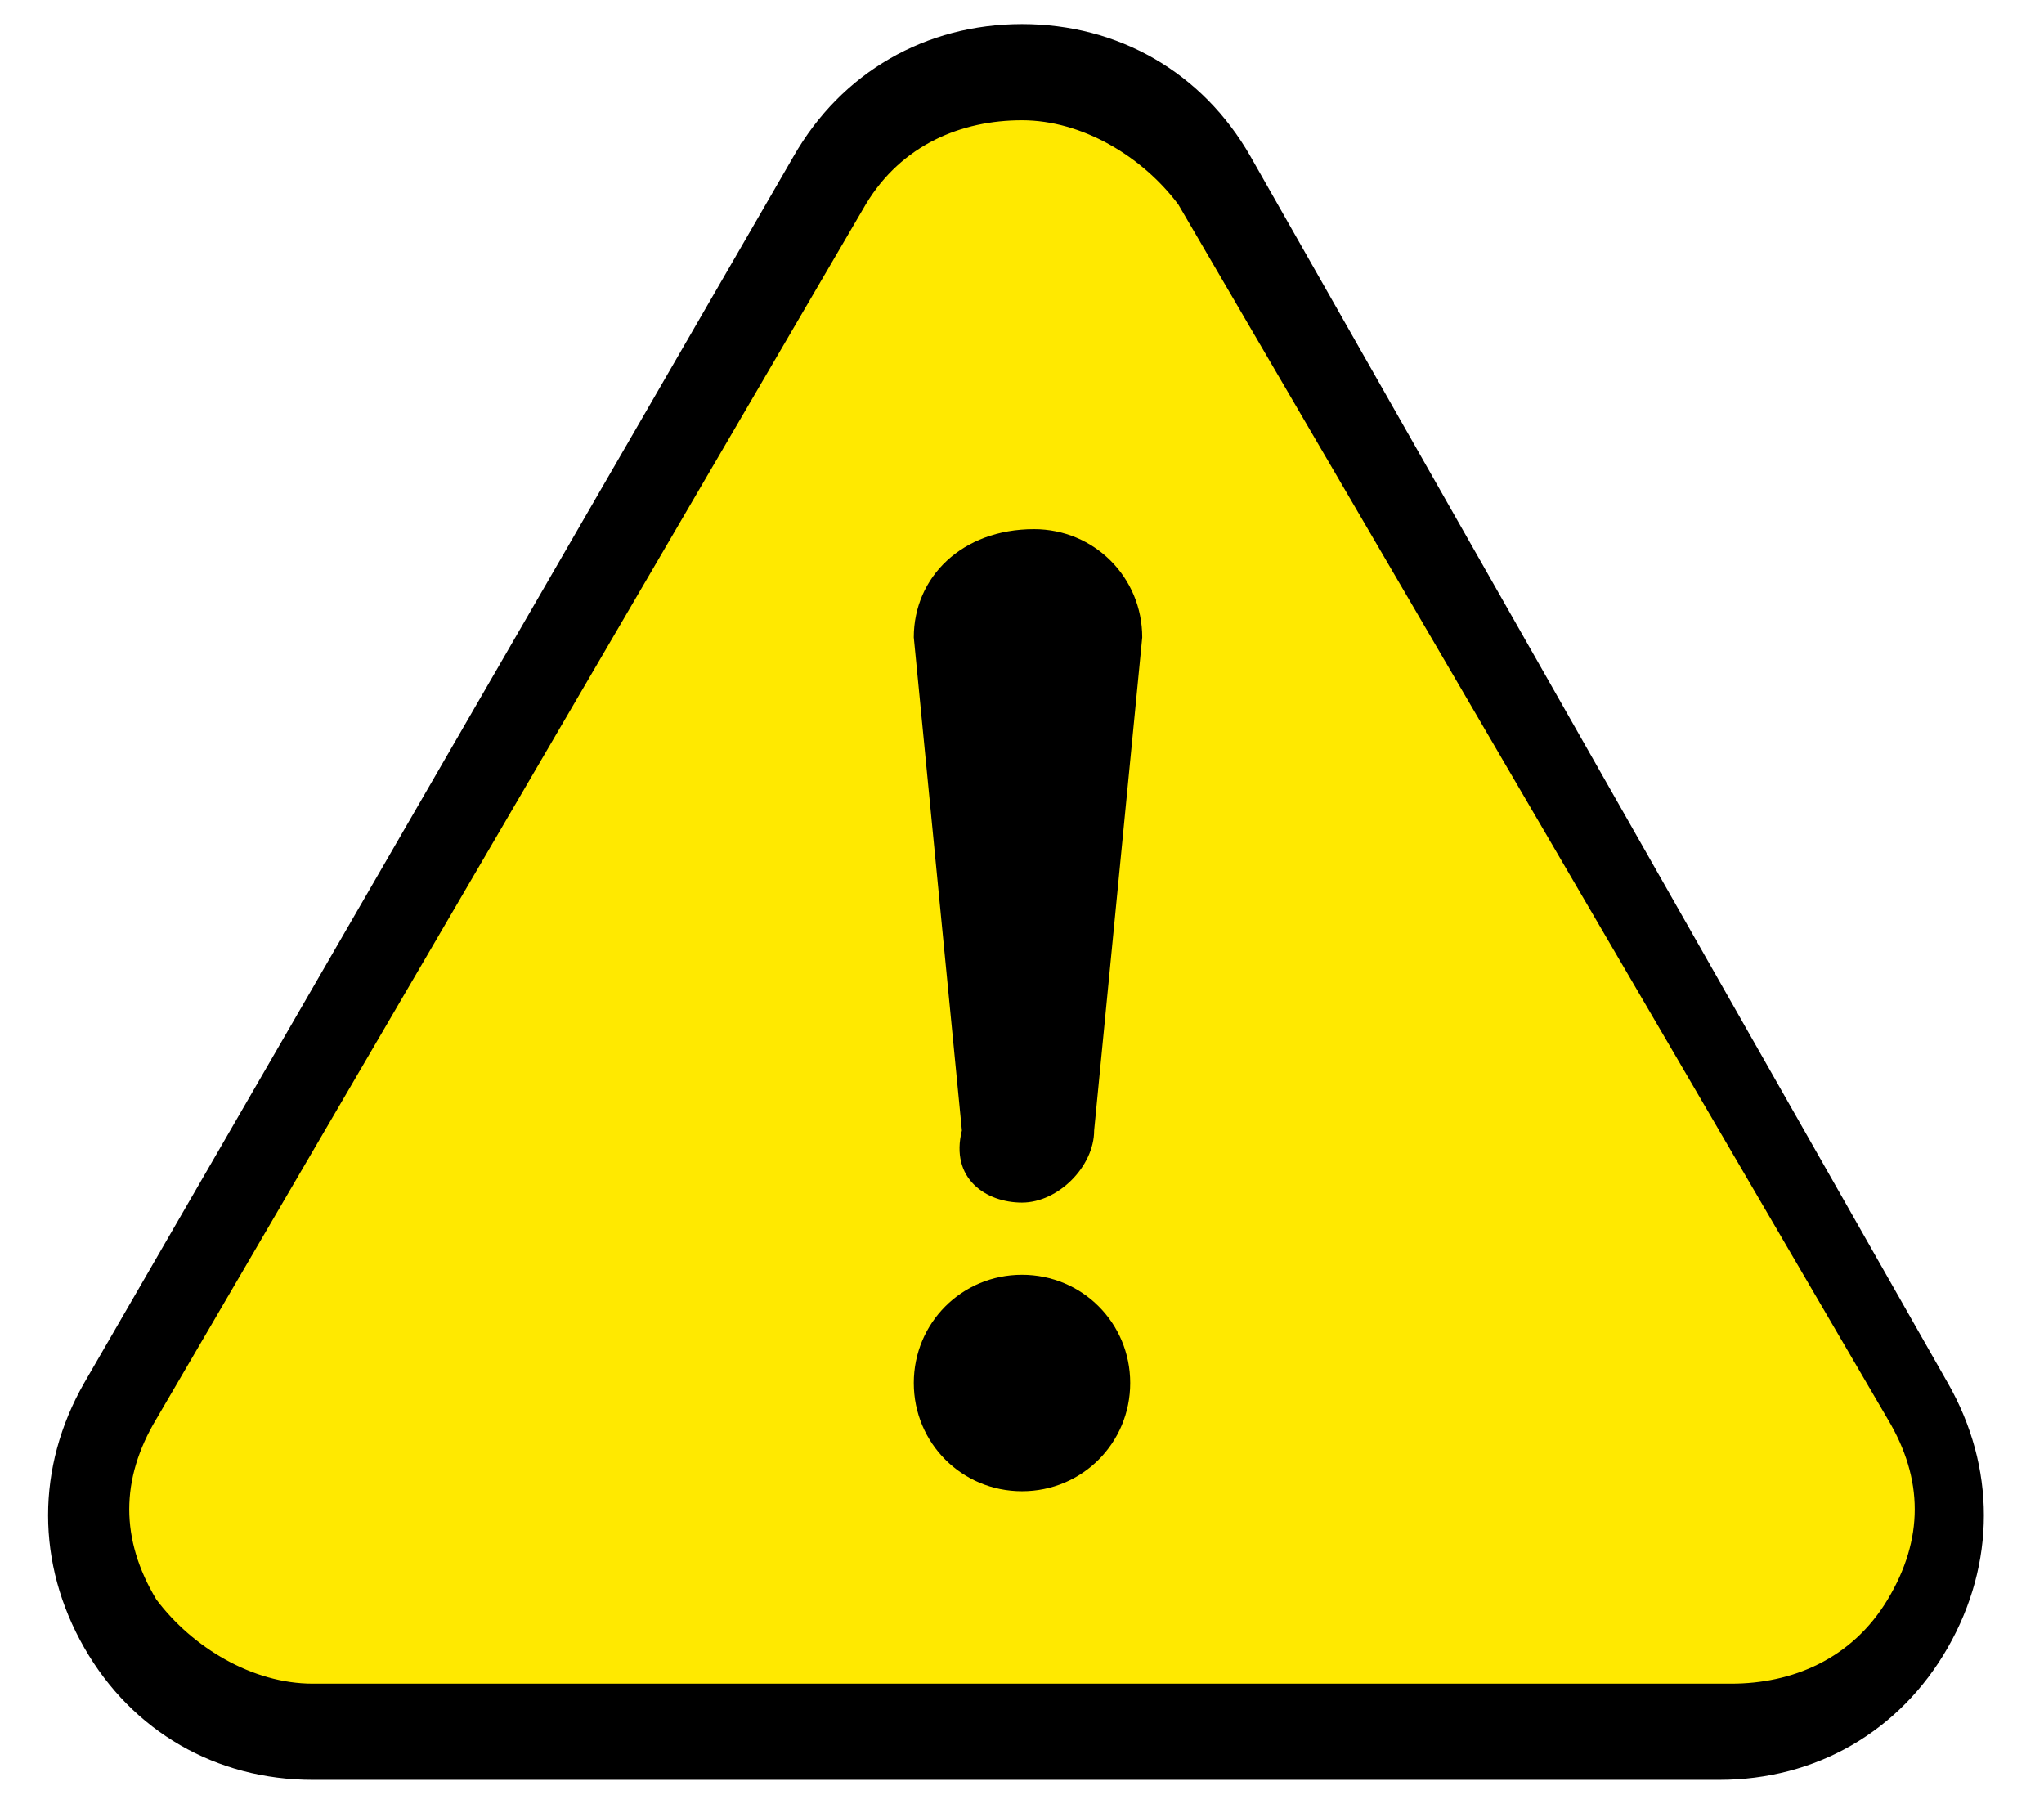
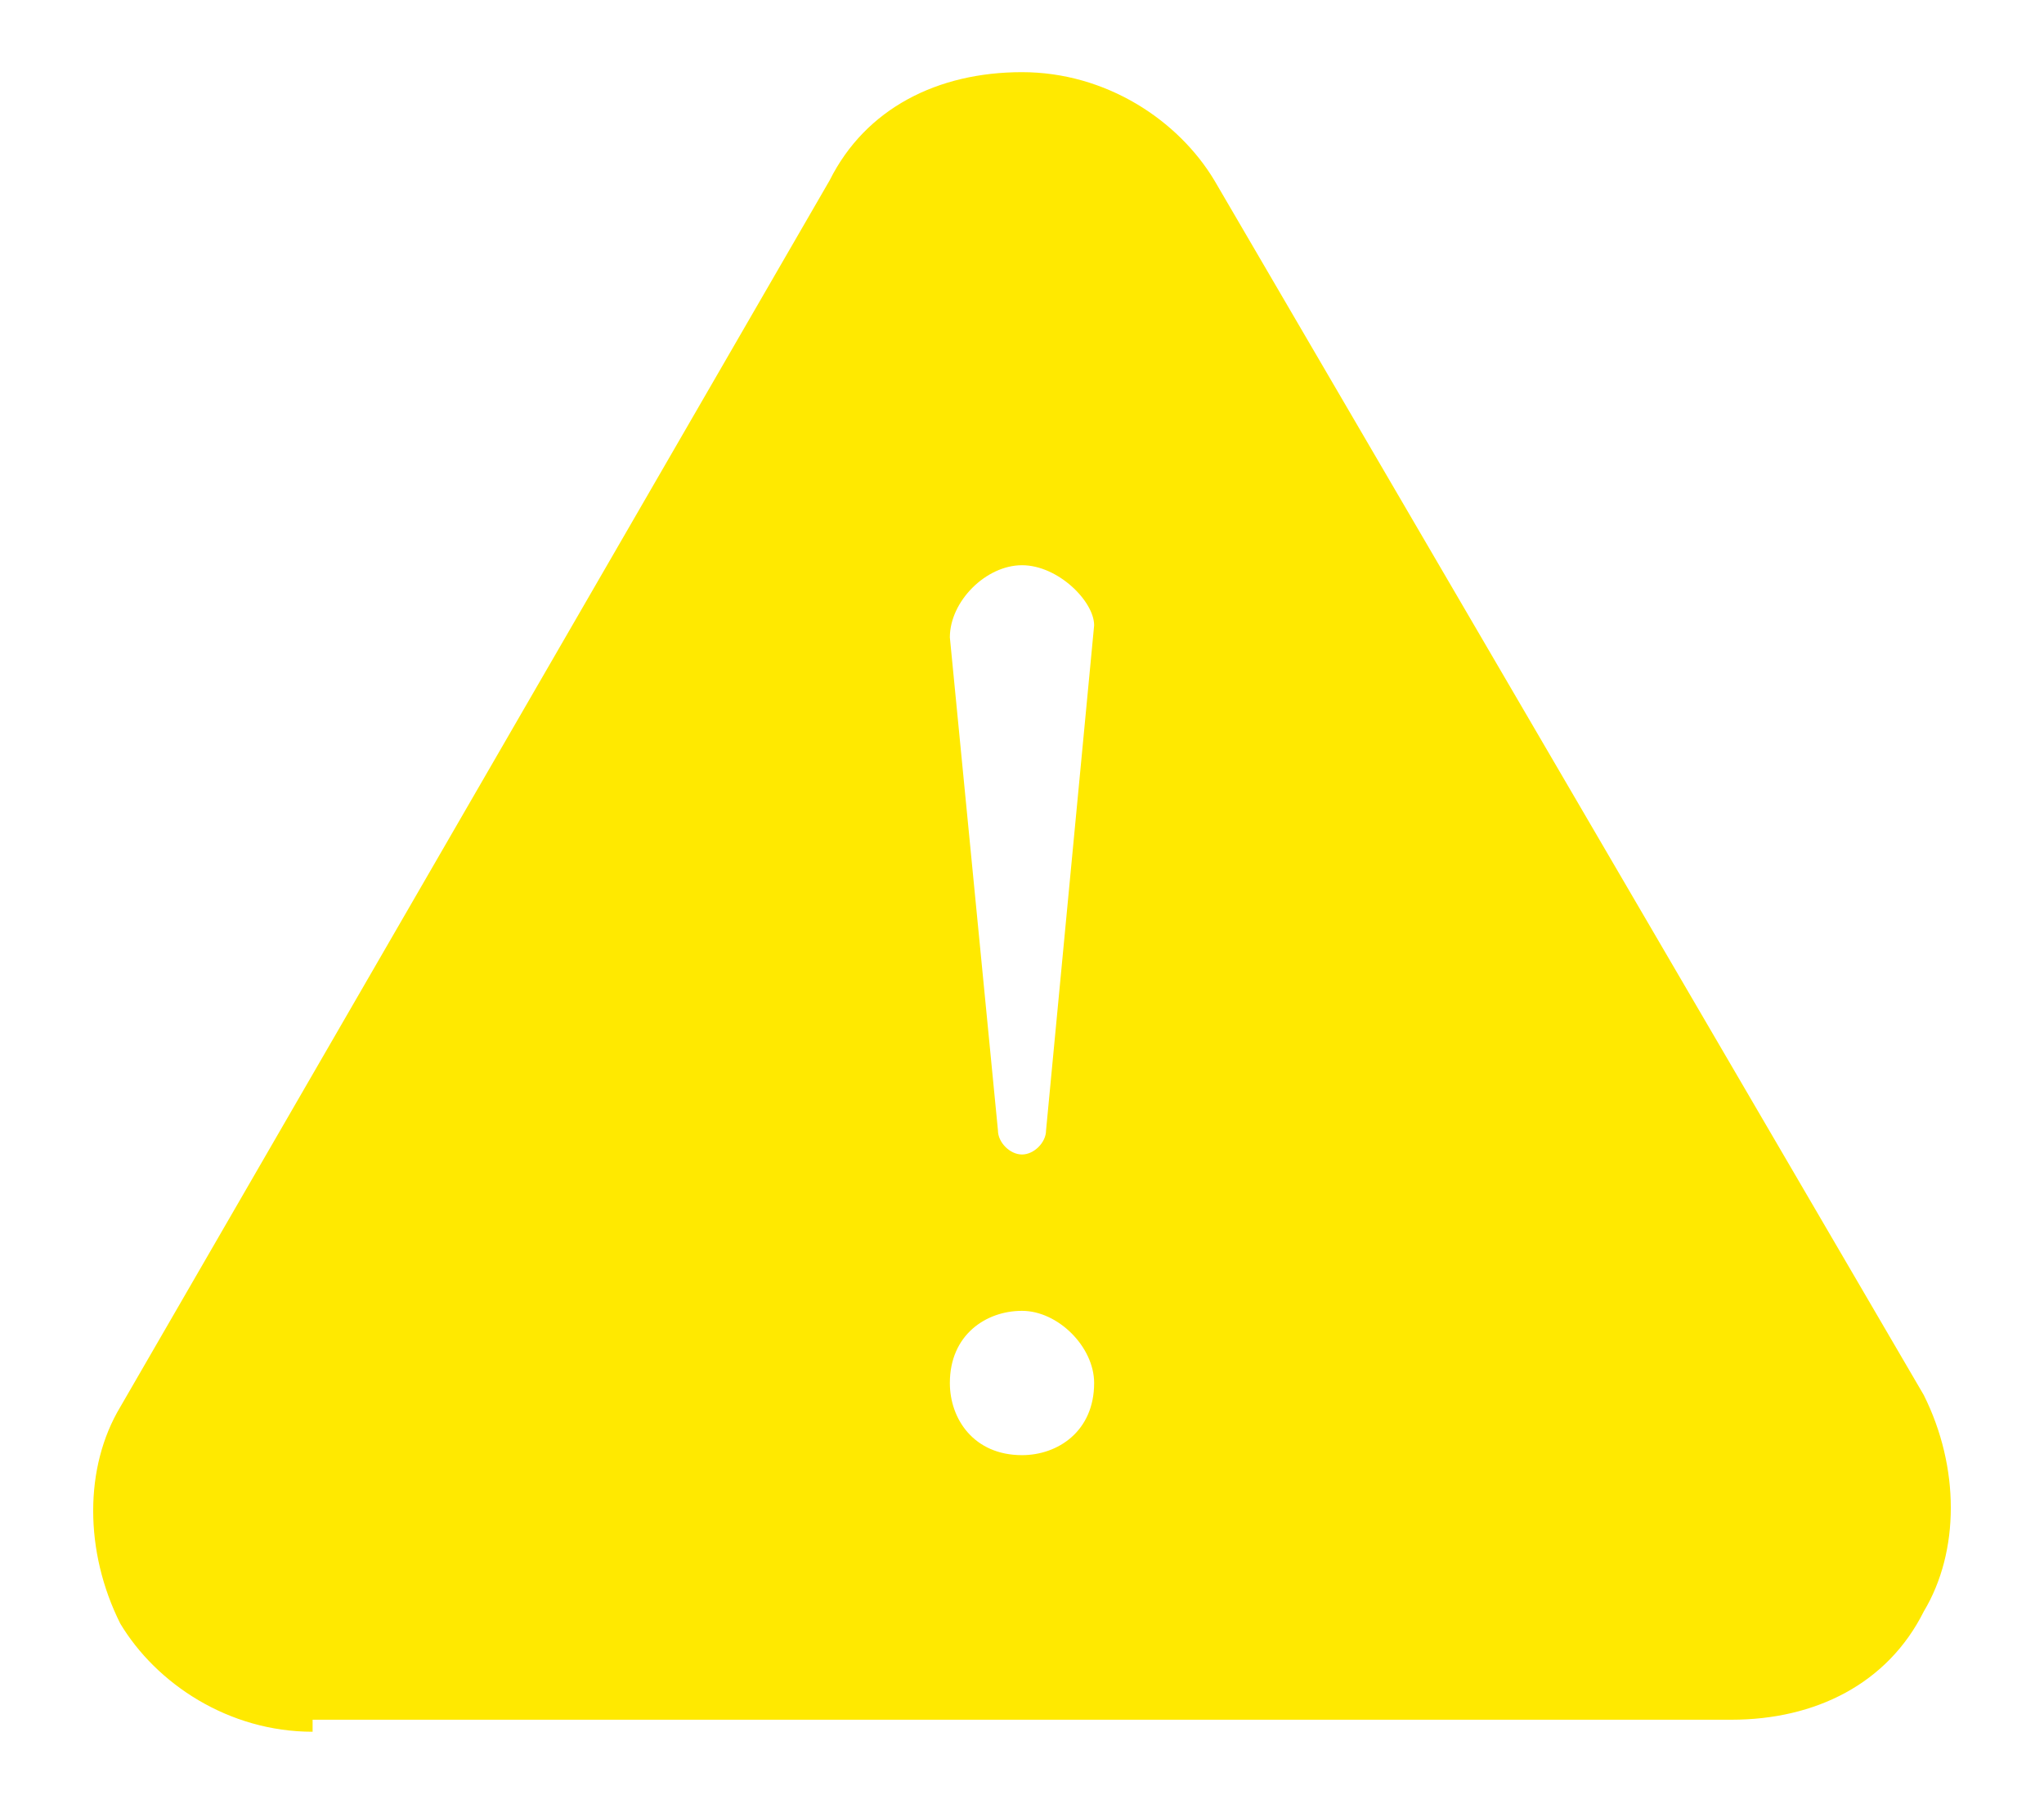
<svg xmlns="http://www.w3.org/2000/svg" version="1.1" id="_x32_" x="0px" y="0px" viewBox="0 0 17 15" style="enable-background:new 0 0 17 15;" xml:space="preserve">
  <style type="text/css">
	.st0{fill:#FFE900;}
</style>
  <g>
-     <rect x="6.3" y="3.5" width="4.4" height="8.9" />
    <g>
      <g>
        <path class="st0" d="M2.6,14.4c-0.7,0-1.3-0.4-1.6-0.9c-0.3-0.6-0.3-1.3,0-1.8L6.9,1.5c0.3-0.6,0.9-0.9,1.6-0.9     c0.7,0,1.3,0.4,1.6,0.9L16,11.6c0.3,0.6,0.3,1.3,0,1.8c-0.3,0.6-0.9,0.9-1.6,0.9H2.6z M8.5,10.9c-0.3,0-0.6,0.2-0.6,0.6     c0,0.3,0.2,0.6,0.6,0.6c0.3,0,0.6-0.2,0.6-0.6C9.1,11.2,8.8,10.9,8.5,10.9z M8.5,4.7C8.2,4.7,7.9,5,7.9,5.3l0.4,4.1     c0,0.1,0.1,0.2,0.2,0.2s0.2-0.1,0.2-0.2l0.4-4.2C9.1,5,8.8,4.7,8.5,4.7z" />
-         <path d="M8.5,1c0.5,0,1,0.3,1.3,0.7l5.9,10.1c0.3,0.5,0.3,1,0,1.5c-0.3,0.5-0.8,0.7-1.3,0.7H2.6c-0.5,0-1-0.3-1.3-0.7     c-0.3-0.5-0.3-1,0-1.5L7.2,1.7C7.5,1.2,8,1,8.5,1 M8.5,10c0.3,0,0.6-0.3,0.6-0.6l0.4-4.1c0-0.5-0.4-0.9-0.9-0.9     C8,4.4,7.6,4.8,7.6,5.3l0.4,4.1C7.9,9.8,8.2,10,8.5,10 M8.5,12.4c0.5,0,0.9-0.4,0.9-0.9c0-0.5-0.4-0.9-0.9-0.9     c-0.5,0-0.9,0.4-0.9,0.9C7.6,12,8,12.4,8.5,12.4 M8.5,0.2C7.7,0.2,7,0.6,6.6,1.3L0.7,11.5c-0.4,0.7-0.4,1.5,0,2.2     c0.4,0.7,1.1,1.1,1.9,1.1h11.7c0.8,0,1.5-0.4,1.9-1.1c0.4-0.7,0.4-1.5,0-2.2L10.4,1.3C10,0.6,9.3,0.2,8.5,0.2L8.5,0.2z M8.3,5.3     c0-0.1,0.1-0.2,0.2-0.2c0.1,0,0.2,0.1,0.2,0.2L8.5,7.5L8.3,5.3L8.3,5.3z M8.5,11.7c-0.1,0-0.2-0.1-0.2-0.2c0-0.1,0.1-0.2,0.2-0.2     c0.1,0,0.2,0.1,0.2,0.2C8.7,11.6,8.6,11.7,8.5,11.7L8.5,11.7z" />
      </g>
    </g>
  </g>
</svg>